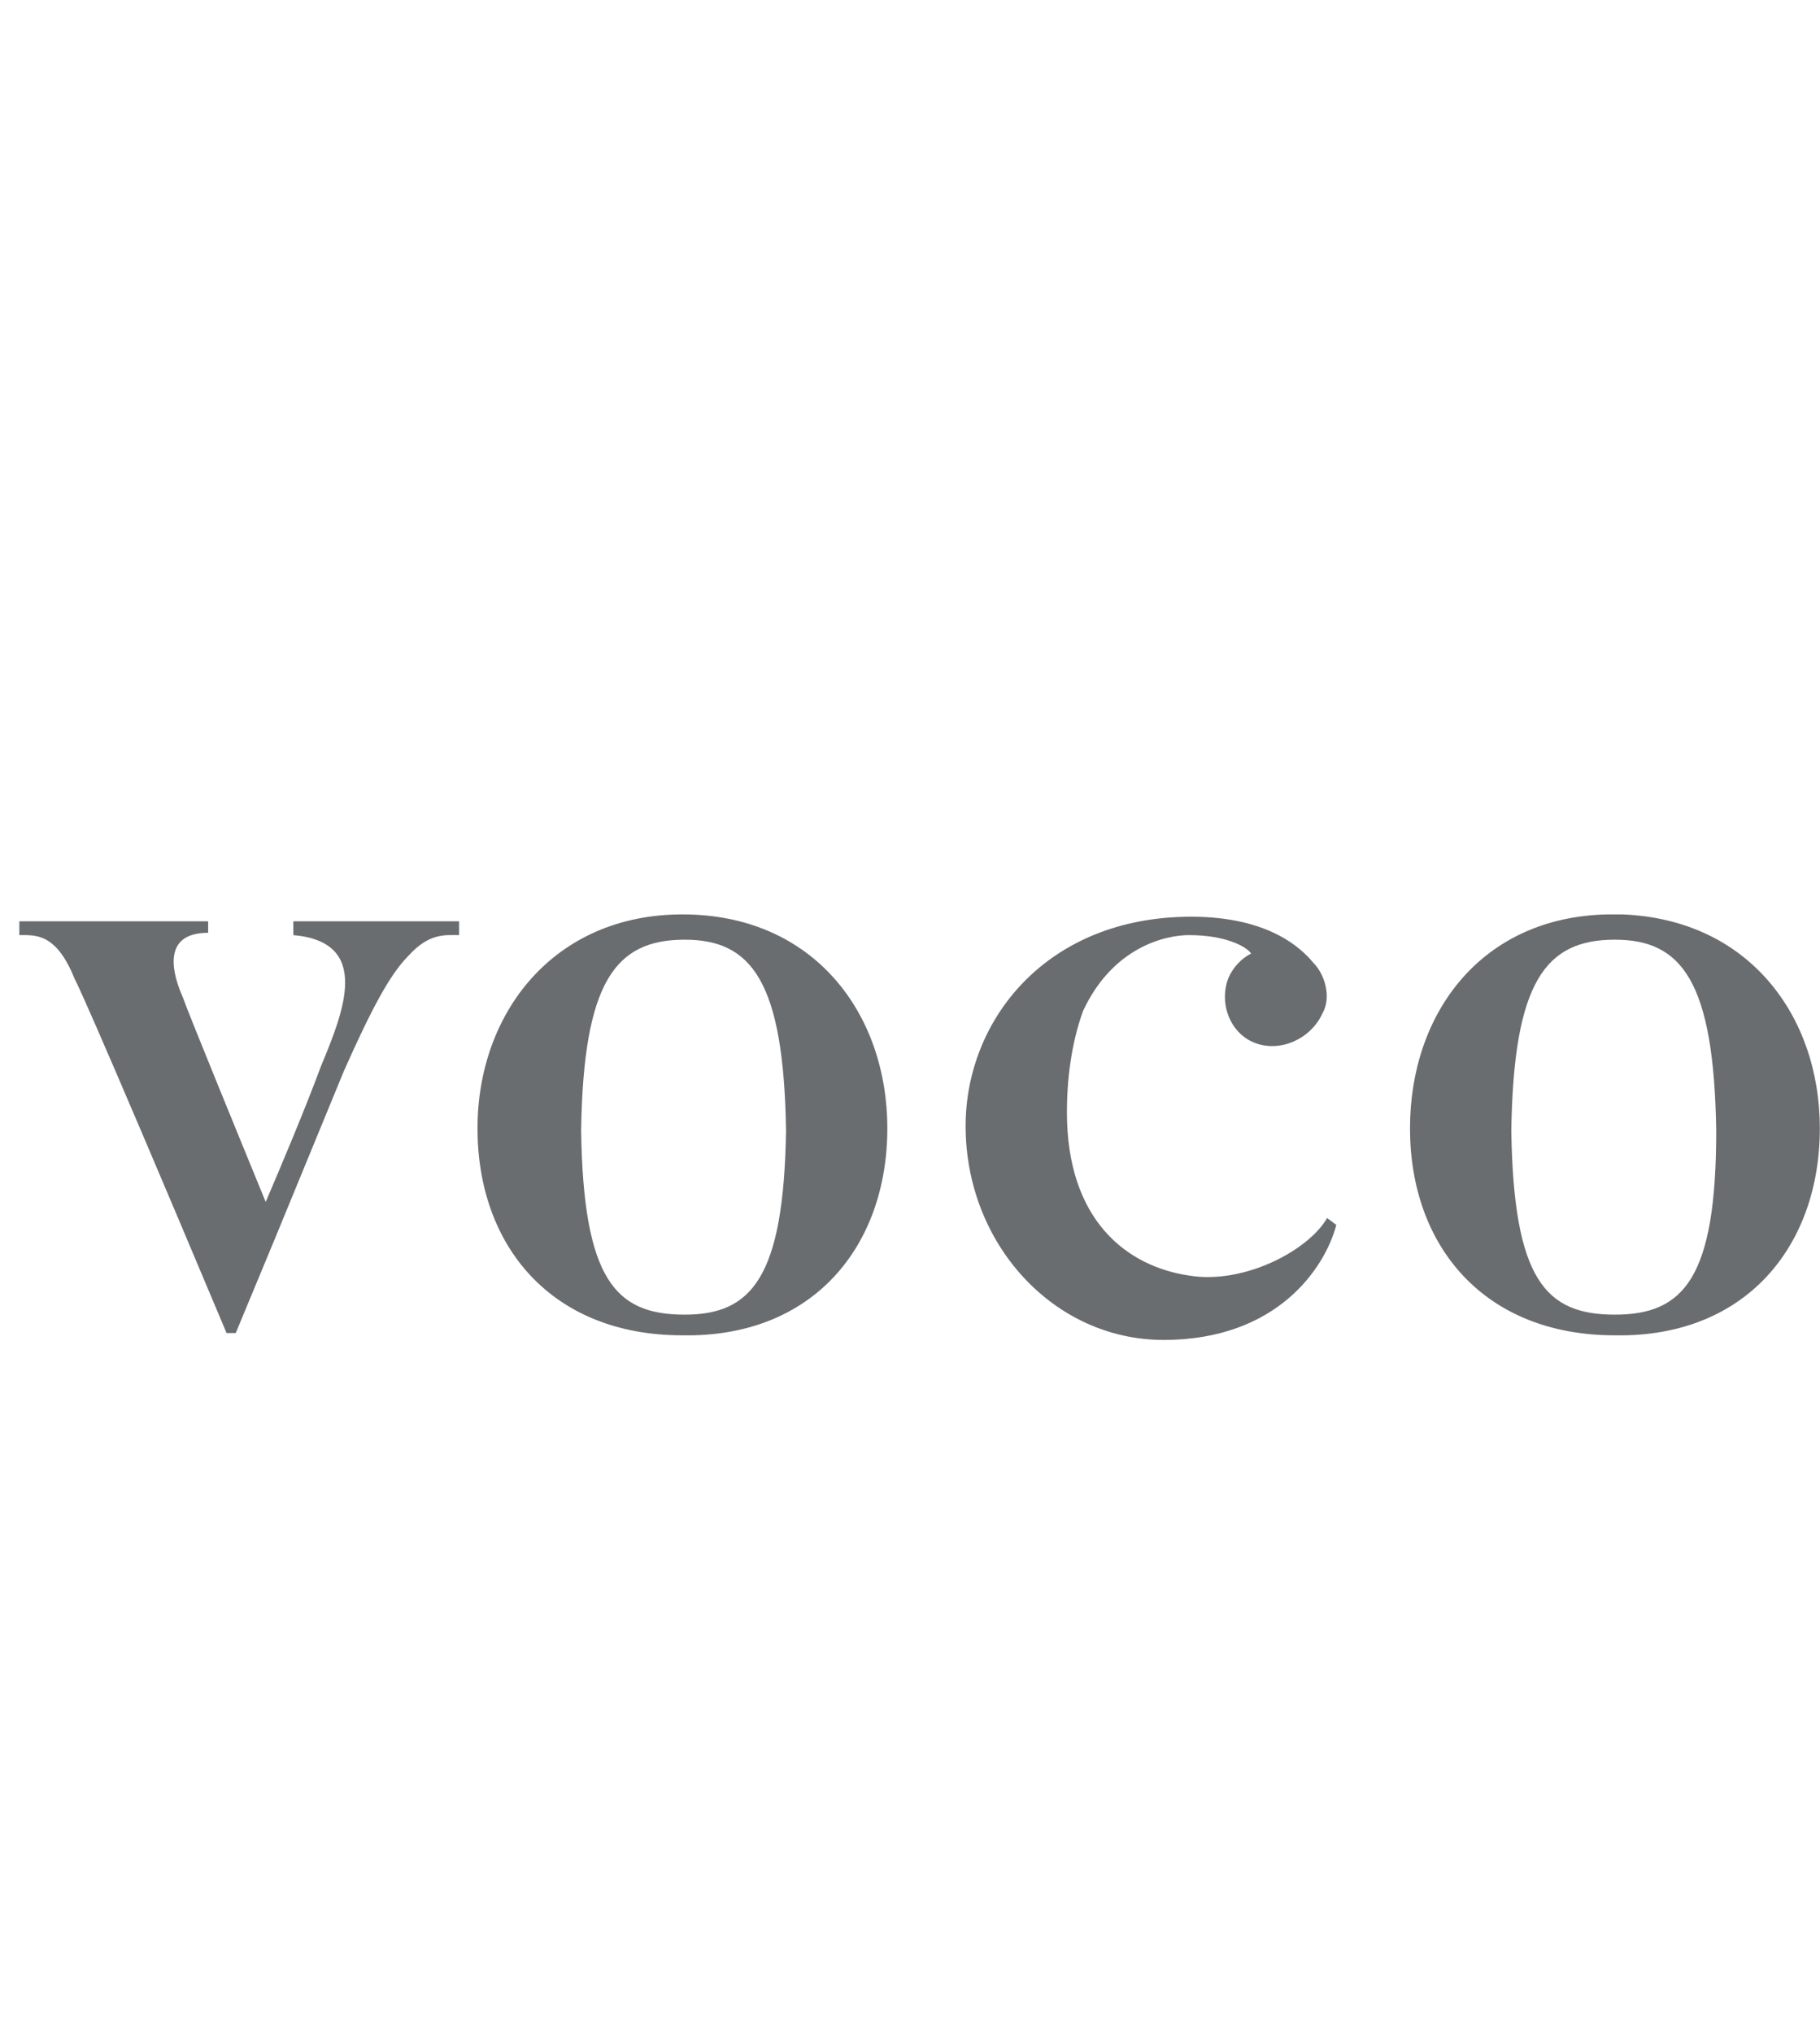
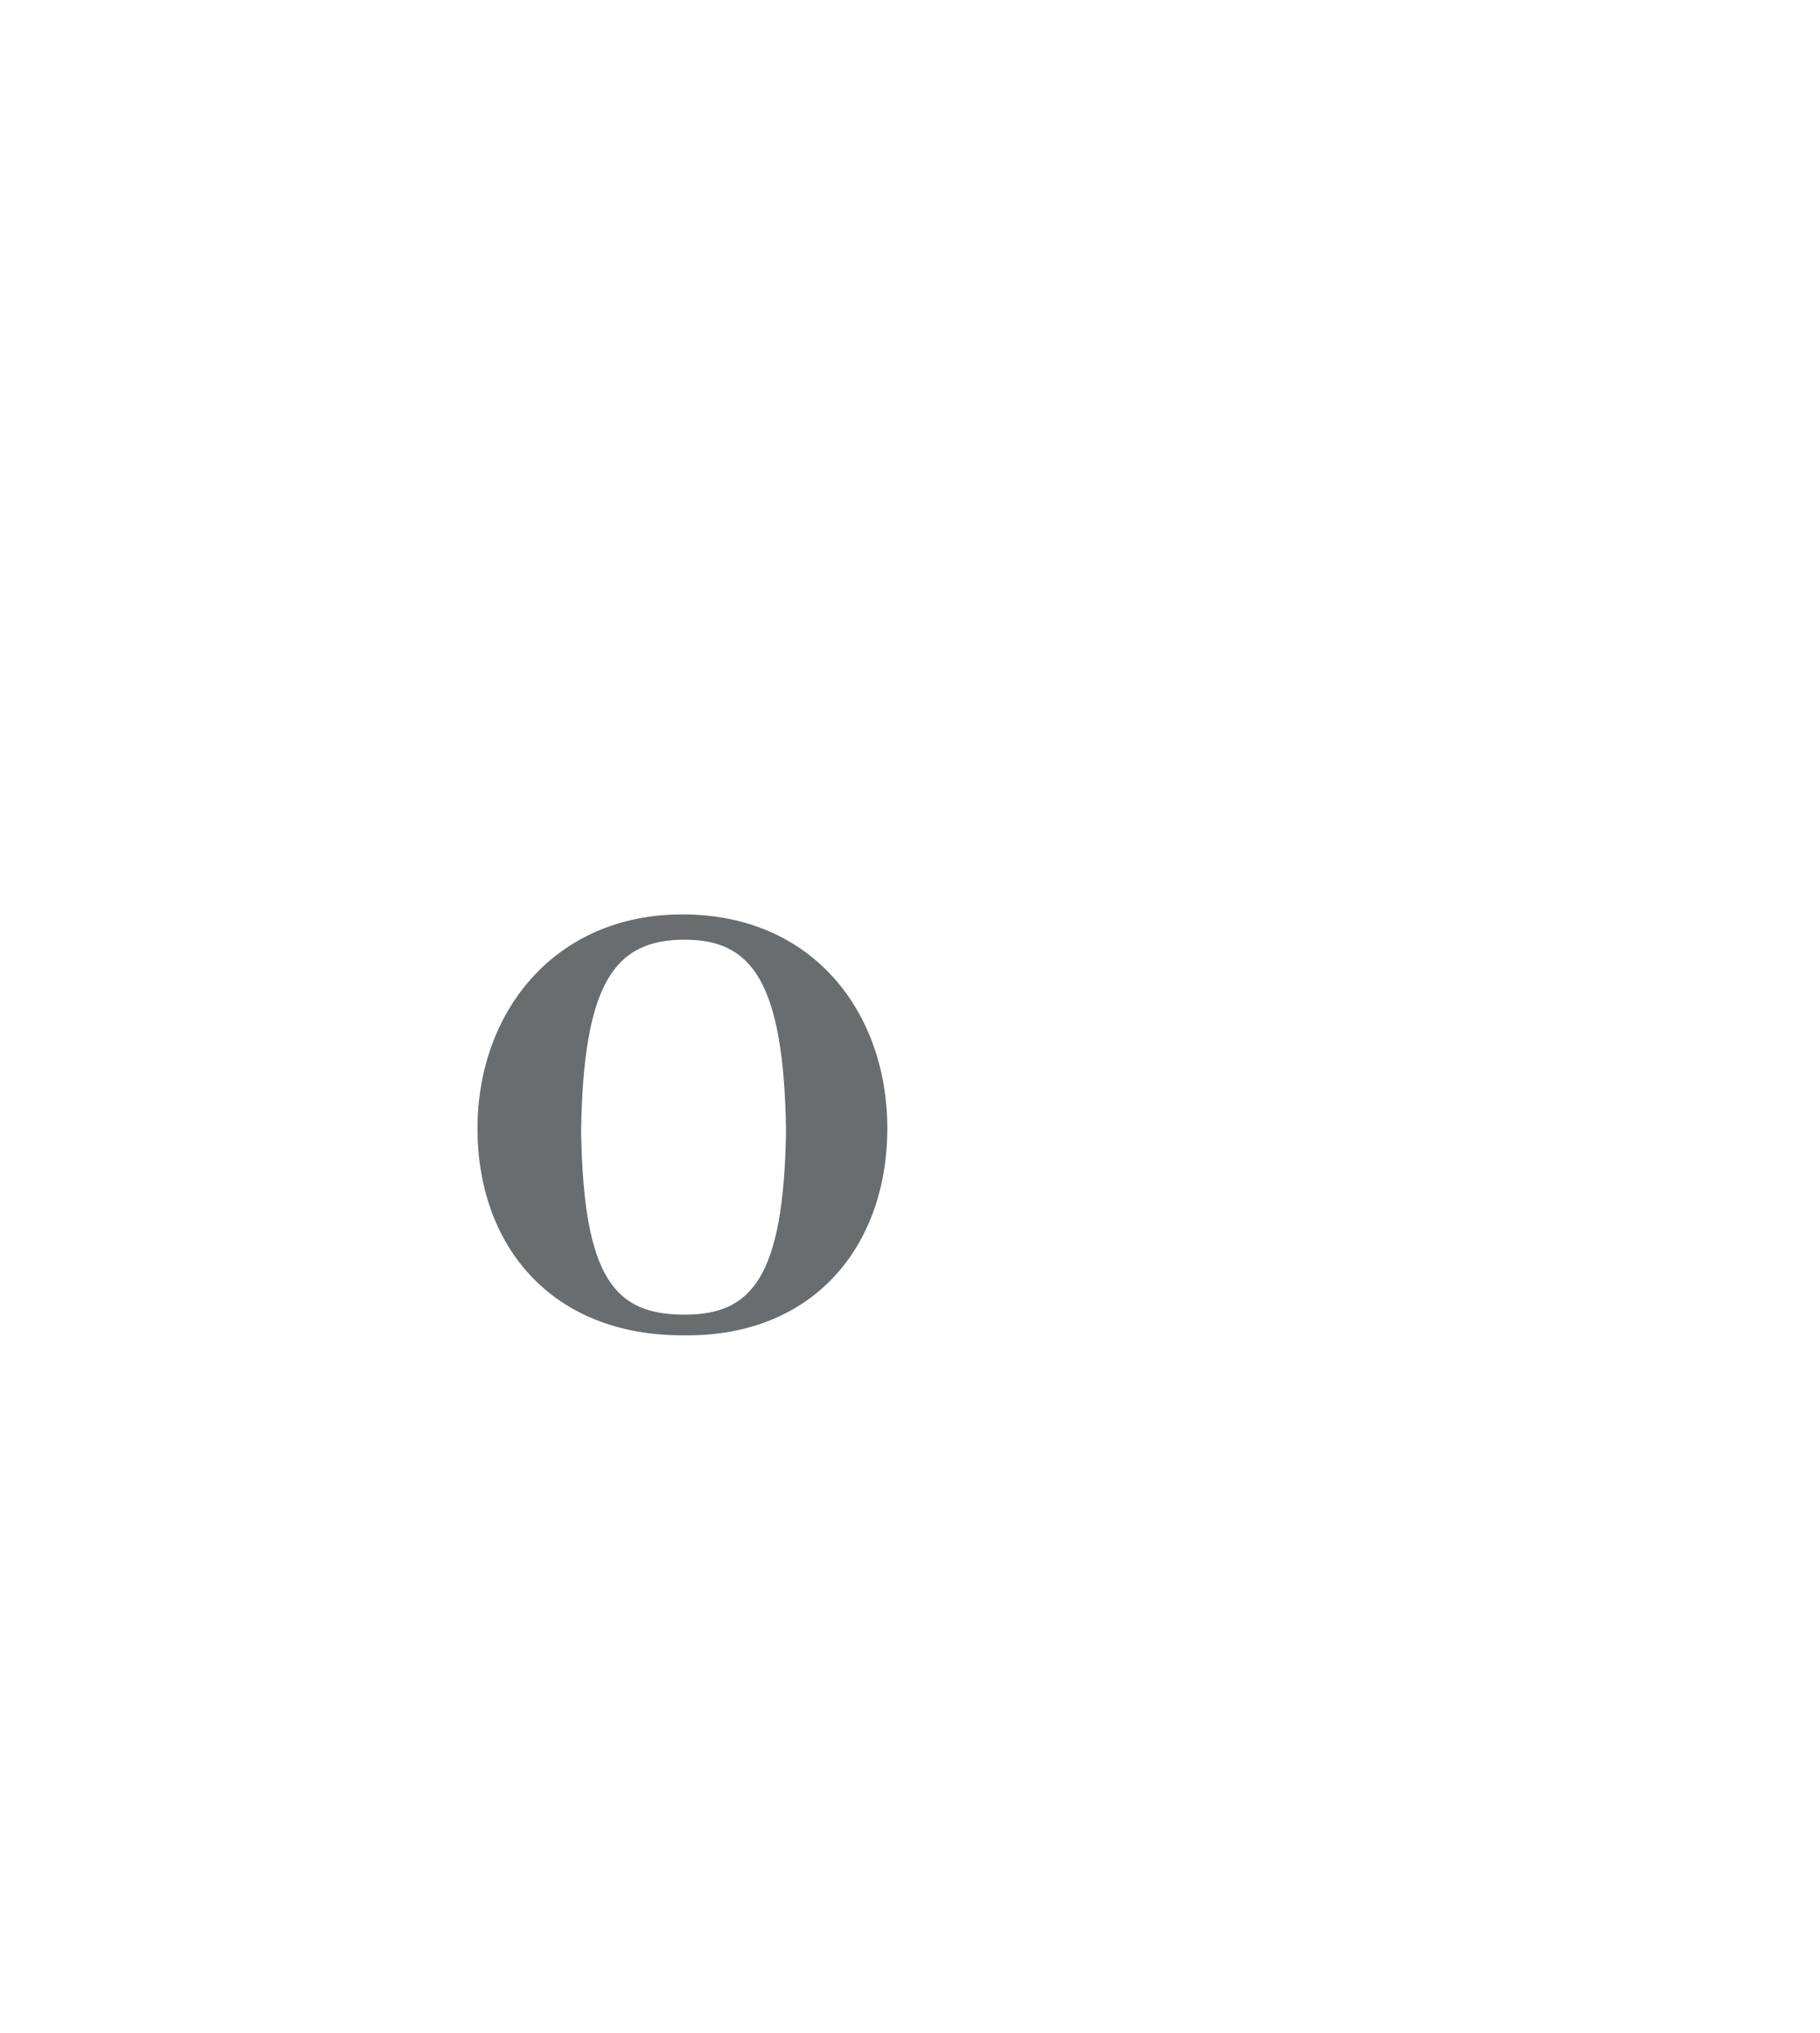
<svg xmlns="http://www.w3.org/2000/svg" width="77" height="86" viewBox="0 0 77 86" fill="none">
  <g clip-path="url(#clip0_20_3962)">
-     <path d="M56.147 51.521C55.367 52.884 52.64 54.343 50.302 53.954C47.672 53.565 45.139 51.619 45.139 47.046C45.139 45.294 45.431 43.835 45.821 42.765C47.087 40.041 49.328 39.554 50.302 39.554C51.861 39.554 52.737 40.041 52.932 40.333C52.542 40.527 52.153 40.916 51.958 41.403C51.568 42.473 52.055 43.738 53.127 44.127C54.198 44.516 55.465 43.932 55.952 42.862C56.341 42.181 56.049 41.208 55.562 40.722C55.075 40.138 53.711 38.776 50.399 38.776C44.263 38.776 40.853 43.154 40.853 47.63C40.853 52.592 44.555 56.678 49.23 56.678C54.004 56.678 56.049 53.662 56.536 51.813L56.147 51.521Z" fill="#6A6D6F" />
-     <path d="M12.41 38.97V39.554C15.722 39.846 14.553 42.765 13.579 45.1C12.897 46.948 11.825 49.478 11.241 50.84C10.364 48.7 7.929 42.765 7.734 42.181C7.344 41.305 6.76 39.456 8.806 39.456V38.97H0.818V39.554C1.5 39.554 2.376 39.456 3.156 41.402C3.156 41.402 3.448 41.792 9.585 56.386H9.974L11.63 52.397L14.553 45.294C15.722 42.667 16.501 41.208 17.28 40.429C18.157 39.456 18.839 39.554 19.423 39.554V38.97H12.41Z" fill="#6A6D6F" />
    <path d="M37.541 47.727C37.541 42.862 34.424 38.678 28.872 38.678C23.417 38.678 20.202 42.862 20.202 47.727C20.202 52.689 23.319 56.483 28.872 56.483C34.424 56.58 37.541 52.689 37.541 47.727ZM28.969 55.608C26.047 55.608 24.683 54.148 24.586 47.824C24.683 41.5 26.047 39.748 28.969 39.748C31.794 39.748 33.158 41.5 33.255 47.824C33.158 54.051 31.794 55.608 28.969 55.608Z" fill="#6A6D6F" />
-     <path d="M76.993 47.727C76.993 42.959 73.973 38.873 68.615 38.678H68.031C62.673 38.775 59.654 42.862 59.654 47.727C59.654 52.689 62.771 56.483 68.323 56.483C73.875 56.58 76.993 52.689 76.993 47.727ZM68.323 55.608C65.401 55.608 64.037 54.148 63.94 47.824C64.037 41.5 65.401 39.748 68.323 39.748C71.148 39.748 72.512 41.5 72.609 47.824C72.609 54.051 71.245 55.608 68.323 55.608Z" fill="#6A6D6F" />
  </g>
  <defs>
    <clipPath id="clip0_20_3962">
      <rect width="76.175" height="85" fill="white" transform="translate(0.818 0.678)" />
    </clipPath>
  </defs>
</svg>